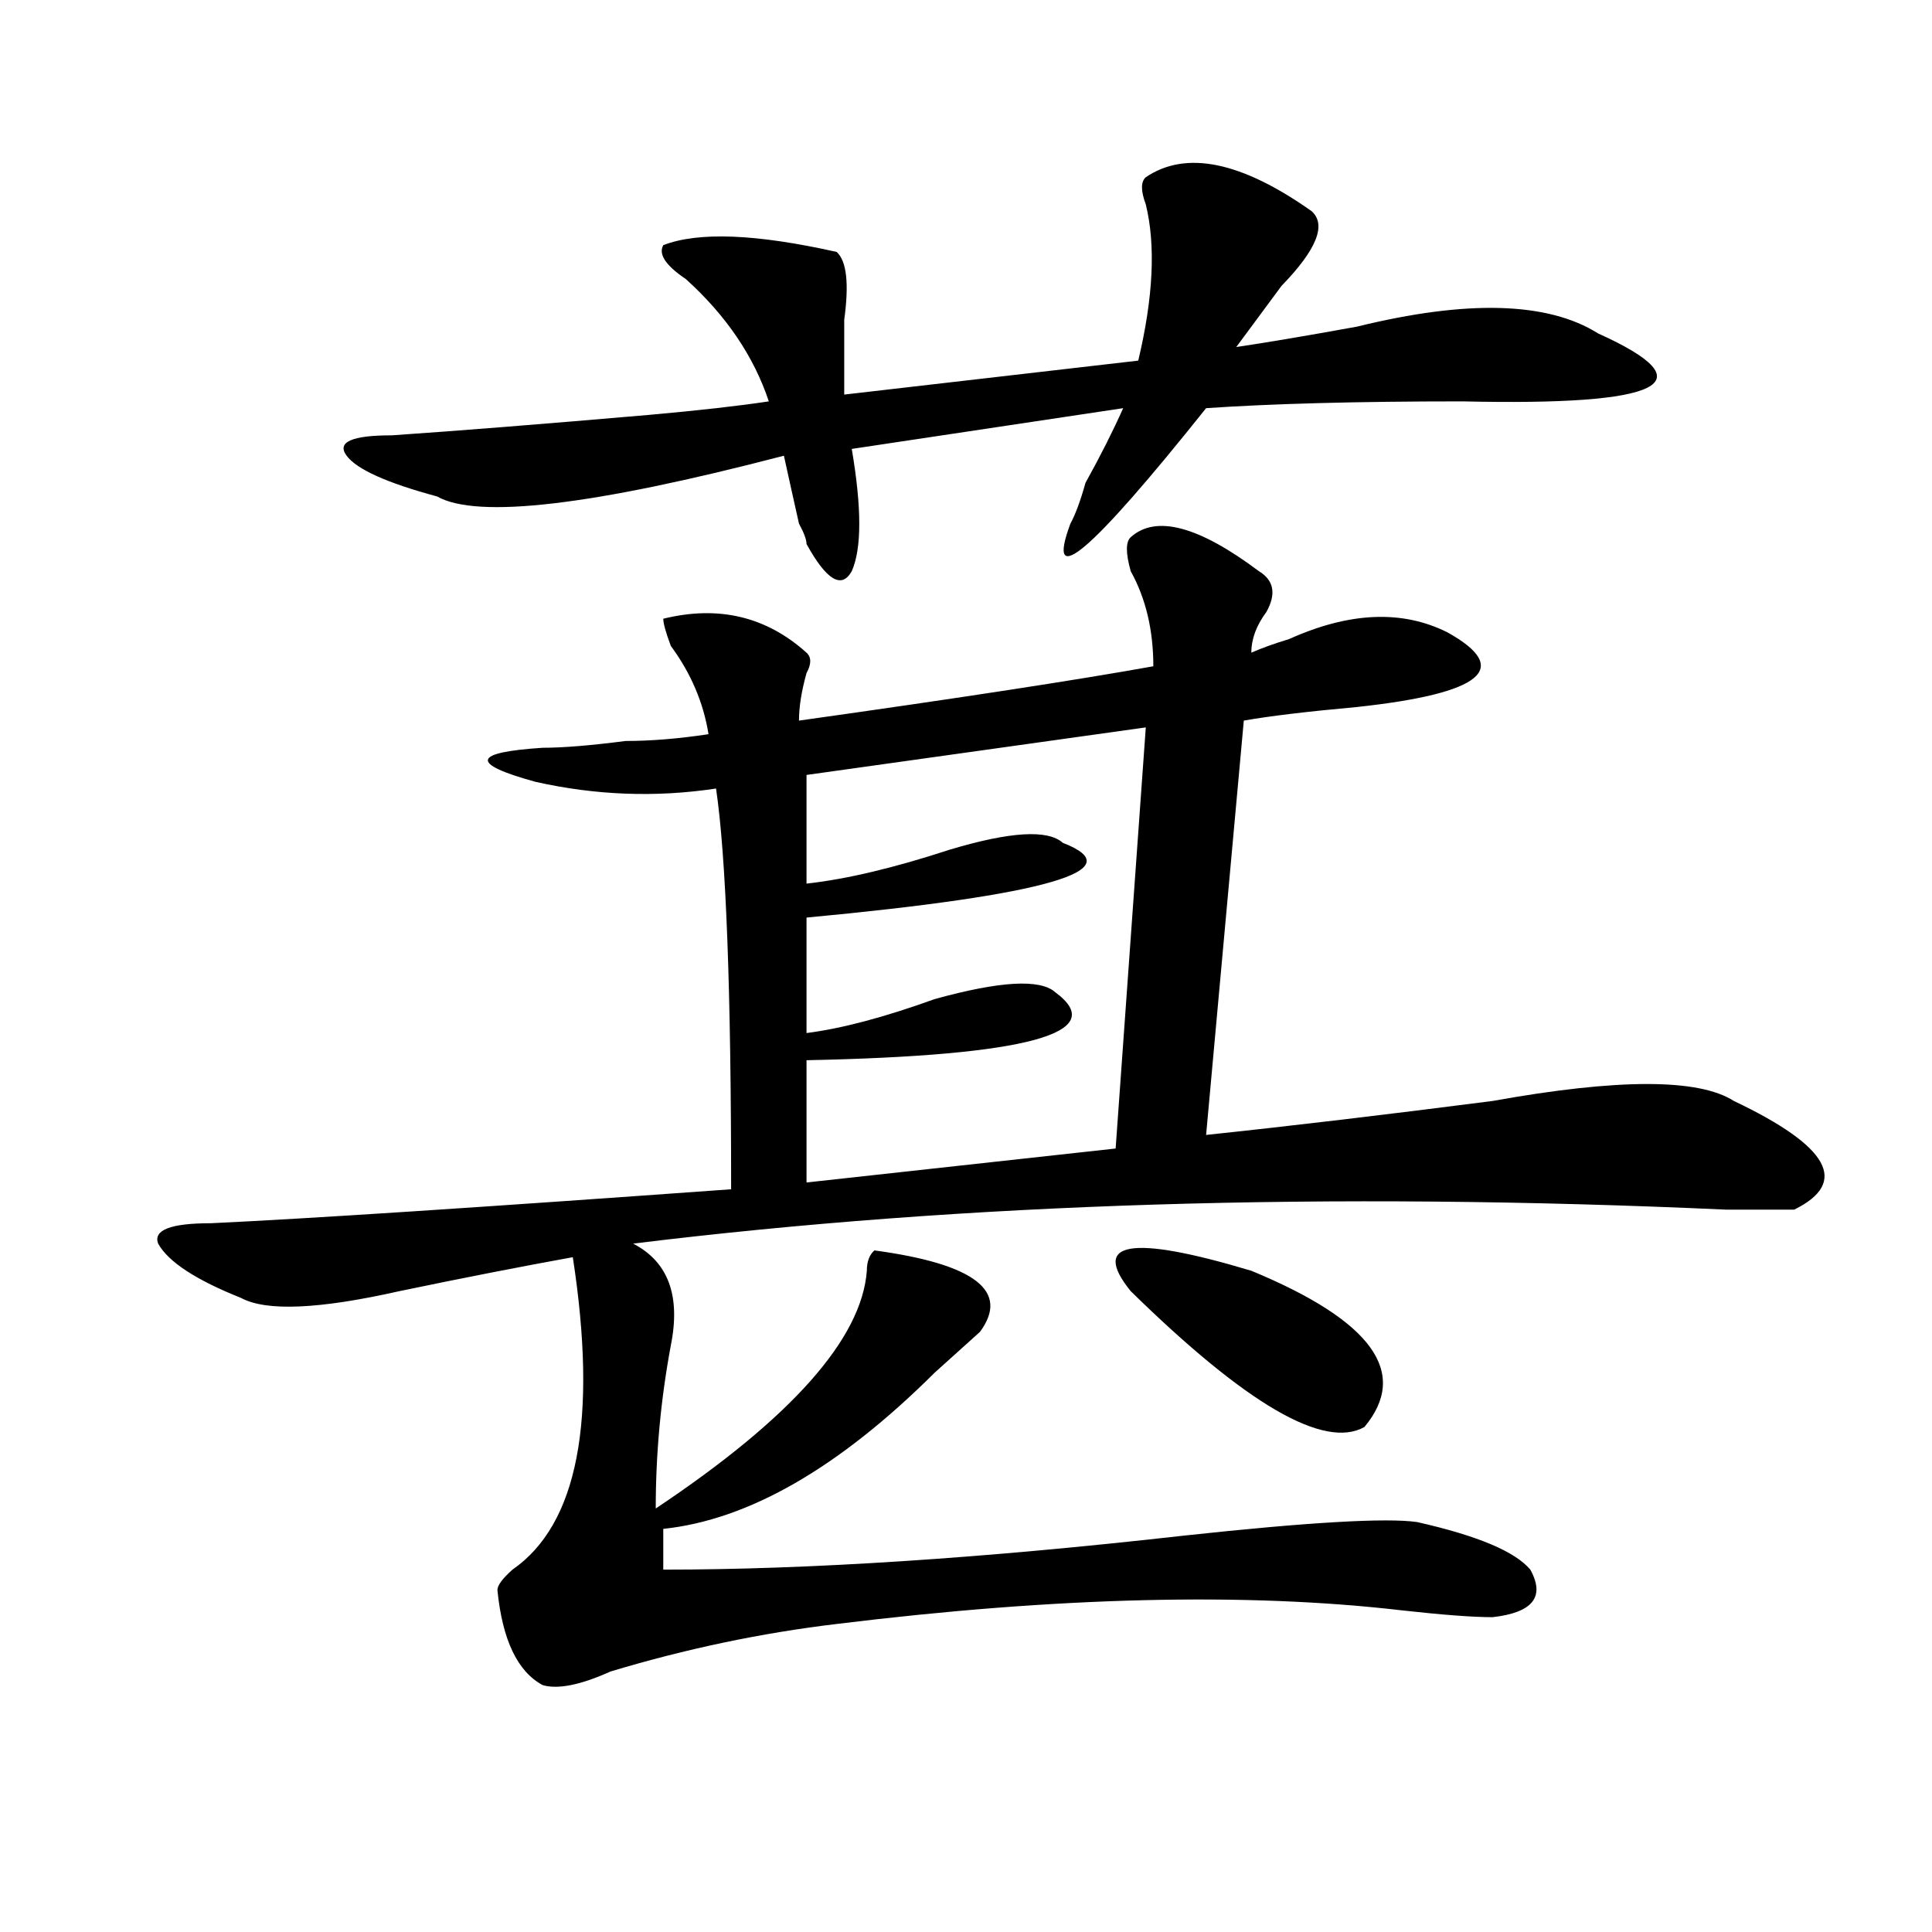
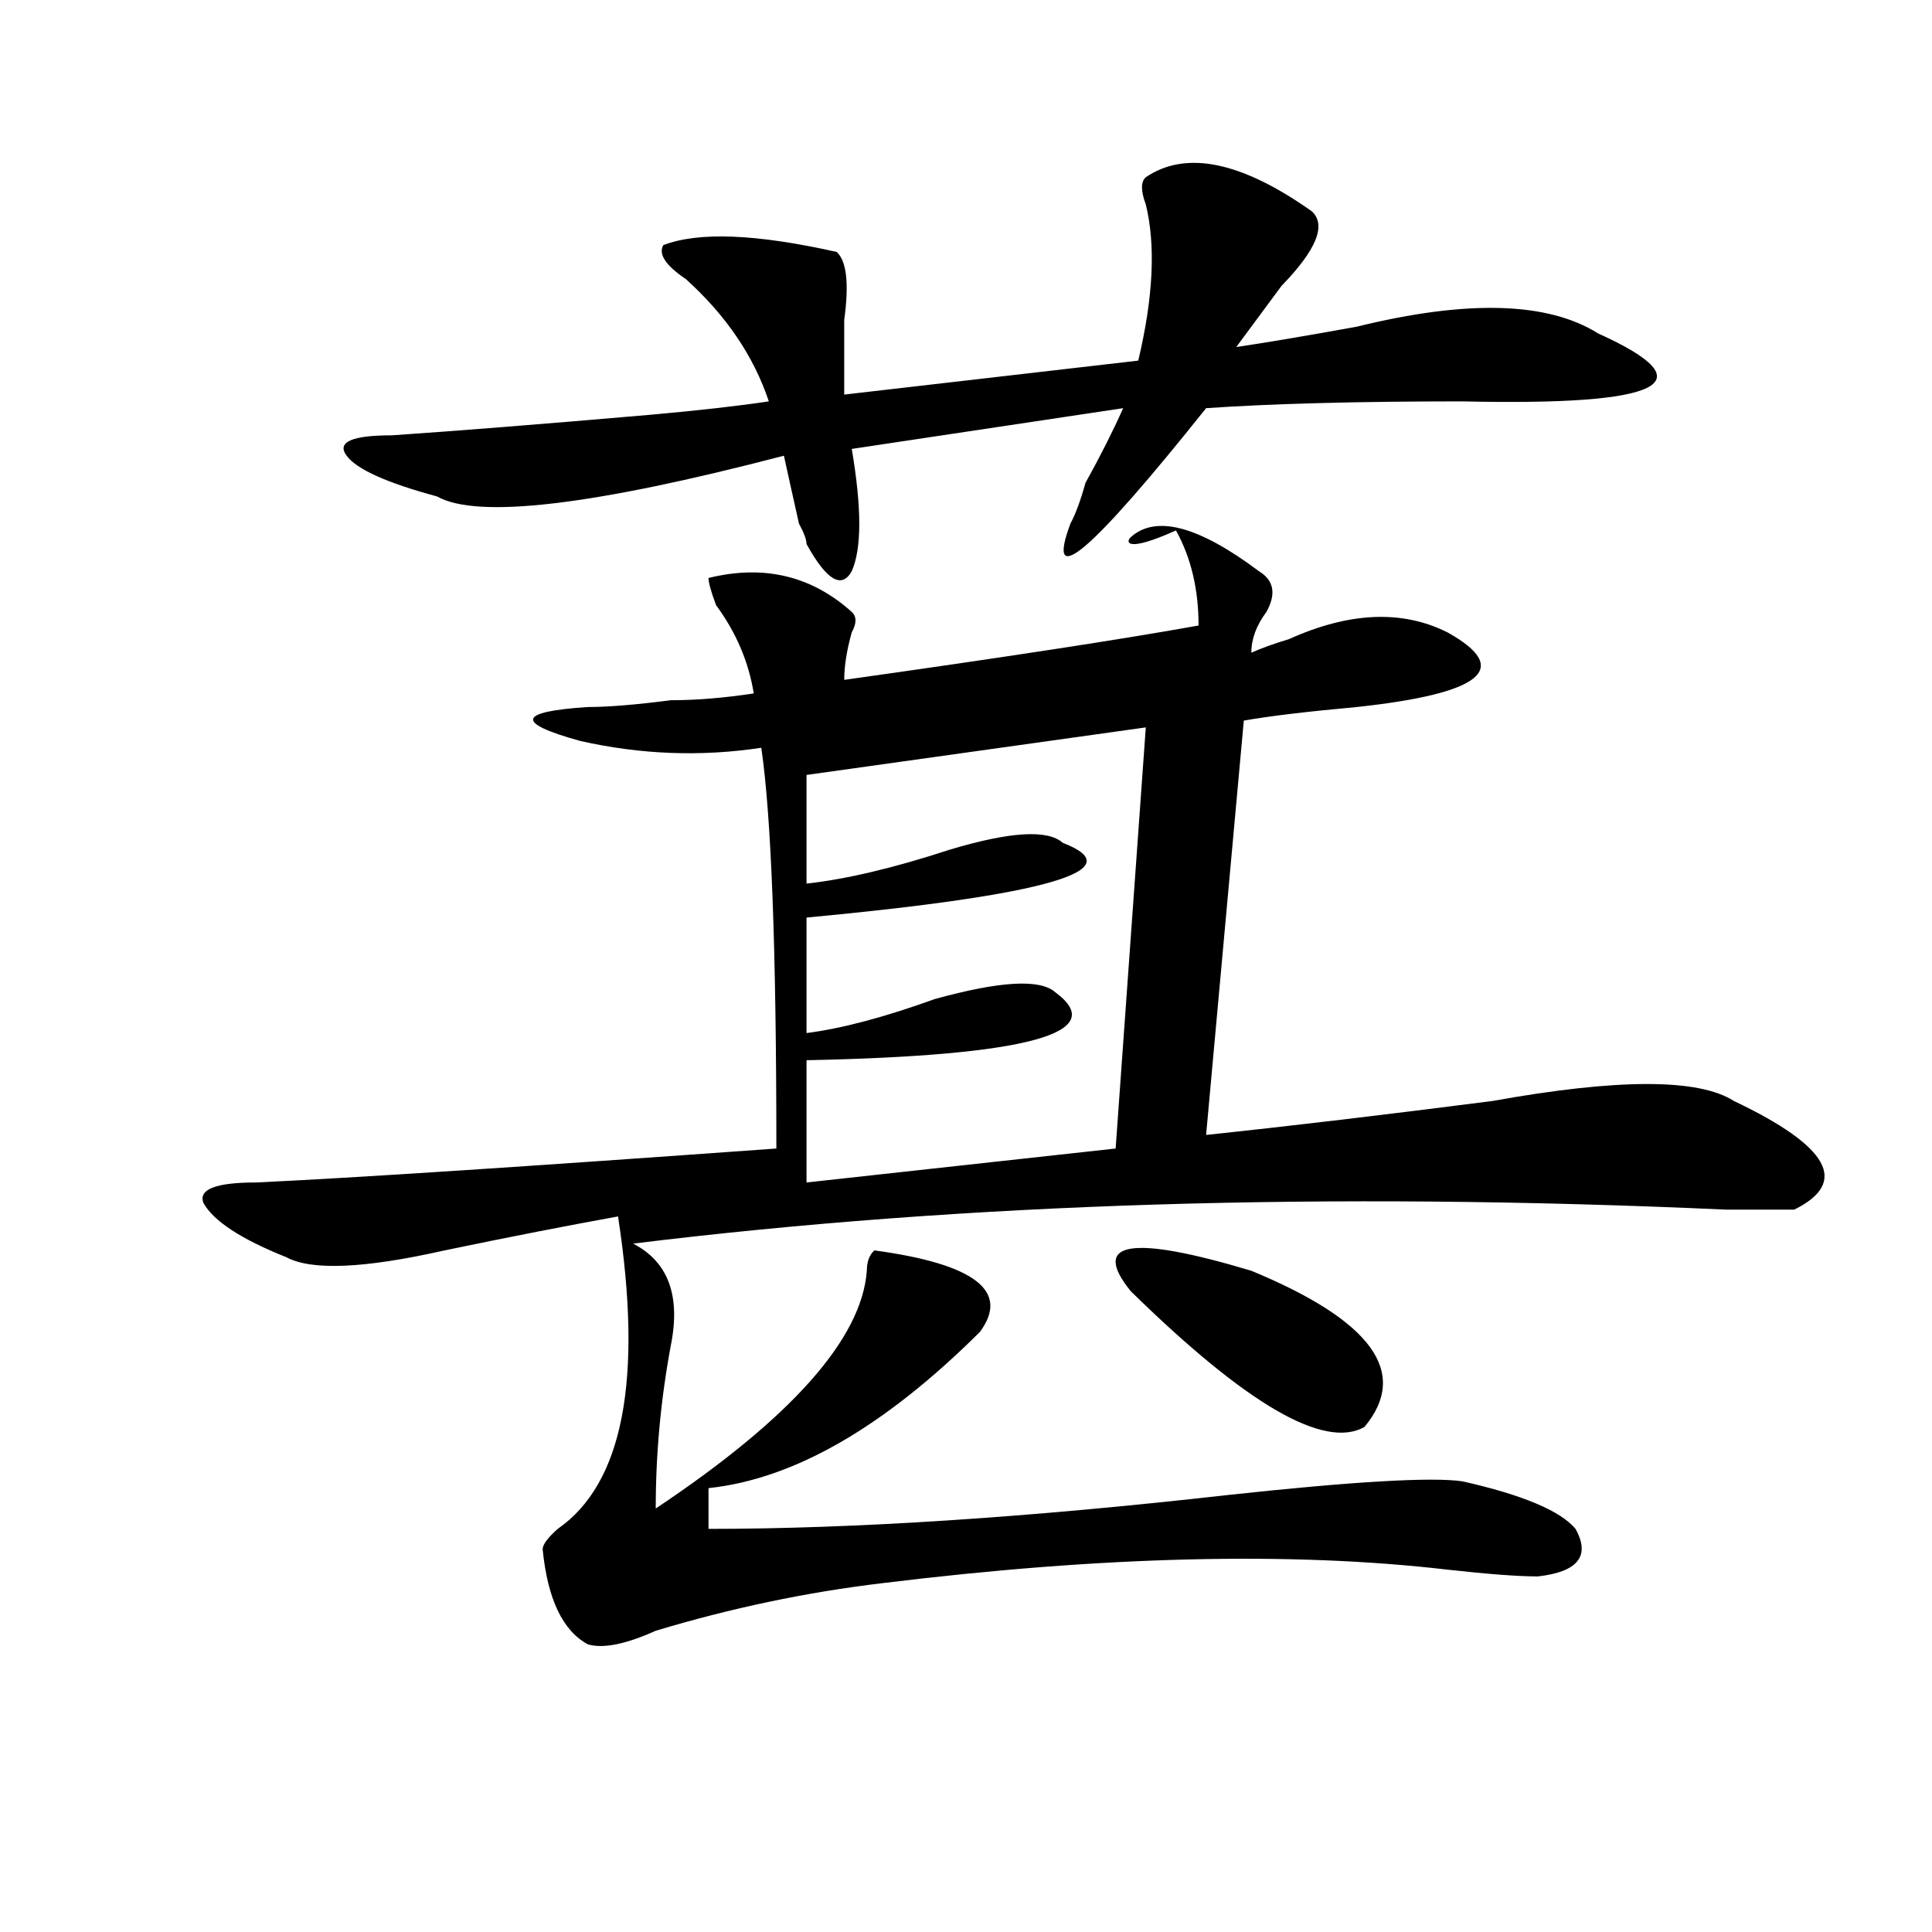
<svg xmlns="http://www.w3.org/2000/svg" version="1.1" id="图层_1" x="0px" y="0px" width="1000px" height="1000px" viewBox="0 0 1000 1000" enable-background="new 0 0 1000 1000" xml:space="preserve">
-   <path d="M585.254,278.063c12.987-11.7,35.121-5.823,66.34,17.578c7.805,4.724,9.085,11.755,3.902,21.094  c-5.243,7.031-7.805,14.063-7.805,21.094c5.183-2.308,11.707-4.669,19.512-7.031c31.219-14.063,58.535-15.216,81.949-3.516  c33.78,18.786,18.171,31.641-46.828,38.672c-26.036,2.362-45.548,4.724-58.535,7.031l-19.512,214.453  c44.206-4.669,93.656-10.547,148.289-17.578c64.999-11.7,106.644-11.7,124.875,0c49.39,23.456,59.815,42.188,31.219,56.25h-35.121  c-205.544-9.339-394.137-3.516-565.84,17.578c18.171,9.394,24.694,26.972,19.512,52.734c-5.243,28.125-7.805,56.25-7.805,84.375  c70.242-46.856,106.644-87.891,109.266-123.047c0-4.669,1.28-8.185,3.902-10.547c52.011,7.031,70.242,21.094,54.633,42.188  c-5.243,4.724-13.048,11.755-23.414,21.094c-49.45,49.219-96.278,76.19-140.484,80.859v21.094  c75.425,0,165.179-5.823,269.262-17.578c64.999-7.031,105.363-9.339,120.973-7.031c31.219,7.031,50.73,15.271,58.535,24.609  c7.805,14.063,1.28,22.247-19.512,24.609c-10.427,0-26.036-1.209-46.828-3.516c-80.669-9.394-178.228-7.031-292.676,7.031  c-39.023,4.669-78.047,12.854-117.07,24.609c-15.609,7.031-27.316,9.338-35.121,7.031c-13.048-7.031-20.853-23.456-23.414-49.219  c0-2.362,2.562-5.878,7.805-10.547c33.78-23.401,44.206-77.344,31.219-161.719c-26.036,4.724-55.974,10.547-89.754,17.578  c-41.646,9.394-68.962,10.547-81.949,3.516c-23.414-9.339-37.743-18.731-42.926-28.125c-2.622-7.031,6.464-10.547,27.316-10.547  c49.39-2.308,139.144-8.185,269.262-17.578c0-103.106-2.622-172.266-7.805-207.422c-31.219,4.724-62.438,3.516-93.656-3.516  c-33.841-9.339-32.56-15.216,3.902-17.578c10.366,0,24.694-1.153,42.926-3.516c12.987,0,27.316-1.153,42.926-3.516  c-2.622-16.37-9.146-31.641-19.512-45.703c-2.622-7.031-3.902-11.7-3.902-14.063c28.597-7.031,53.292-1.153,74.145,17.578  c2.562,2.362,2.562,5.878,0,10.547c-2.622,9.394-3.902,17.578-3.902,24.609c83.229-11.7,144.387-21.094,183.41-28.125  c0-18.731-3.902-35.156-11.707-49.219C582.632,286.302,582.632,280.425,585.254,278.063z M593.059,91.734  c20.792-14.063,49.39-8.185,85.852,17.578c7.805,7.031,2.562,19.94-15.609,38.672c-10.427,14.063-18.231,24.609-23.414,31.641  c15.609-2.308,36.401-5.823,62.438-10.547c57.194-14.063,98.839-12.854,124.875,3.516c57.194,25.817,33.78,37.519-70.242,35.156  c-54.633,0-98.899,1.208-132.68,3.516c-59.876,75.036-83.29,94.922-70.242,59.766c2.562-4.669,5.183-11.7,7.805-21.094  c7.805-14.063,14.269-26.917,19.512-38.672l-140.484,21.094c5.183,30.487,5.183,51.581,0,63.281  c-5.243,9.394-13.048,4.724-23.414-14.063c0-2.308-1.341-5.823-3.902-10.547c-2.622-11.7-5.243-23.401-7.805-35.156  c-98.899,25.817-158.716,32.849-179.508,21.094c-26.036-7.031-41.646-14.063-46.828-21.094c-5.243-7.031,2.562-10.547,23.414-10.547  c33.78-2.308,78.047-5.823,132.68-10.547c25.976-2.308,46.828-4.669,62.438-7.031c-7.805-23.401-22.134-44.495-42.926-63.281  c-10.427-7.031-14.329-12.854-11.707-17.578c18.171-7.031,48.108-5.823,89.754,3.516c5.183,4.724,6.464,16.424,3.902,35.156  c0,16.425,0,29.333,0,38.672l152.191-17.578c7.805-32.794,9.085-59.766,3.902-80.859C590.437,98.766,590.437,94.096,593.059,91.734z   M593.059,376.5l-175.605,24.609v56.25c20.792-2.308,45.487-8.185,74.145-17.578c31.219-9.339,50.73-10.547,58.535-3.516  c36.401,14.063-7.805,26.972-132.68,38.672v59.766c18.171-2.308,40.304-8.185,66.34-17.578c33.78-9.339,54.633-10.547,62.438-3.516  c28.597,21.094-14.329,32.849-128.777,35.156v63.281l159.996-17.578L593.059,376.5z M585.254,668.297  c-20.853-25.763,0-29.278,62.438-10.547c62.438,25.817,81.949,52.734,58.535,80.859  C685.374,750.364,645.069,726.909,585.254,668.297z" />
+   <path d="M585.254,278.063c12.987-11.7,35.121-5.823,66.34,17.578c7.805,4.724,9.085,11.755,3.902,21.094  c-5.243,7.031-7.805,14.063-7.805,21.094c5.183-2.308,11.707-4.669,19.512-7.031c31.219-14.063,58.535-15.216,81.949-3.516  c33.78,18.786,18.171,31.641-46.828,38.672c-26.036,2.362-45.548,4.724-58.535,7.031l-19.512,214.453  c44.206-4.669,93.656-10.547,148.289-17.578c64.999-11.7,106.644-11.7,124.875,0c49.39,23.456,59.815,42.188,31.219,56.25h-35.121  c-205.544-9.339-394.137-3.516-565.84,17.578c18.171,9.394,24.694,26.972,19.512,52.734c-5.243,28.125-7.805,56.25-7.805,84.375  c70.242-46.856,106.644-87.891,109.266-123.047c0-4.669,1.28-8.185,3.902-10.547c52.011,7.031,70.242,21.094,54.633,42.188  c-49.45,49.219-96.278,76.19-140.484,80.859v21.094  c75.425,0,165.179-5.823,269.262-17.578c64.999-7.031,105.363-9.339,120.973-7.031c31.219,7.031,50.73,15.271,58.535,24.609  c7.805,14.063,1.28,22.247-19.512,24.609c-10.427,0-26.036-1.209-46.828-3.516c-80.669-9.394-178.228-7.031-292.676,7.031  c-39.023,4.669-78.047,12.854-117.07,24.609c-15.609,7.031-27.316,9.338-35.121,7.031c-13.048-7.031-20.853-23.456-23.414-49.219  c0-2.362,2.562-5.878,7.805-10.547c33.78-23.401,44.206-77.344,31.219-161.719c-26.036,4.724-55.974,10.547-89.754,17.578  c-41.646,9.394-68.962,10.547-81.949,3.516c-23.414-9.339-37.743-18.731-42.926-28.125c-2.622-7.031,6.464-10.547,27.316-10.547  c49.39-2.308,139.144-8.185,269.262-17.578c0-103.106-2.622-172.266-7.805-207.422c-31.219,4.724-62.438,3.516-93.656-3.516  c-33.841-9.339-32.56-15.216,3.902-17.578c10.366,0,24.694-1.153,42.926-3.516c12.987,0,27.316-1.153,42.926-3.516  c-2.622-16.37-9.146-31.641-19.512-45.703c-2.622-7.031-3.902-11.7-3.902-14.063c28.597-7.031,53.292-1.153,74.145,17.578  c2.562,2.362,2.562,5.878,0,10.547c-2.622,9.394-3.902,17.578-3.902,24.609c83.229-11.7,144.387-21.094,183.41-28.125  c0-18.731-3.902-35.156-11.707-49.219C582.632,286.302,582.632,280.425,585.254,278.063z M593.059,91.734  c20.792-14.063,49.39-8.185,85.852,17.578c7.805,7.031,2.562,19.94-15.609,38.672c-10.427,14.063-18.231,24.609-23.414,31.641  c15.609-2.308,36.401-5.823,62.438-10.547c57.194-14.063,98.839-12.854,124.875,3.516c57.194,25.817,33.78,37.519-70.242,35.156  c-54.633,0-98.899,1.208-132.68,3.516c-59.876,75.036-83.29,94.922-70.242,59.766c2.562-4.669,5.183-11.7,7.805-21.094  c7.805-14.063,14.269-26.917,19.512-38.672l-140.484,21.094c5.183,30.487,5.183,51.581,0,63.281  c-5.243,9.394-13.048,4.724-23.414-14.063c0-2.308-1.341-5.823-3.902-10.547c-2.622-11.7-5.243-23.401-7.805-35.156  c-98.899,25.817-158.716,32.849-179.508,21.094c-26.036-7.031-41.646-14.063-46.828-21.094c-5.243-7.031,2.562-10.547,23.414-10.547  c33.78-2.308,78.047-5.823,132.68-10.547c25.976-2.308,46.828-4.669,62.438-7.031c-7.805-23.401-22.134-44.495-42.926-63.281  c-10.427-7.031-14.329-12.854-11.707-17.578c18.171-7.031,48.108-5.823,89.754,3.516c5.183,4.724,6.464,16.424,3.902,35.156  c0,16.425,0,29.333,0,38.672l152.191-17.578c7.805-32.794,9.085-59.766,3.902-80.859C590.437,98.766,590.437,94.096,593.059,91.734z   M593.059,376.5l-175.605,24.609v56.25c20.792-2.308,45.487-8.185,74.145-17.578c31.219-9.339,50.73-10.547,58.535-3.516  c36.401,14.063-7.805,26.972-132.68,38.672v59.766c18.171-2.308,40.304-8.185,66.34-17.578c33.78-9.339,54.633-10.547,62.438-3.516  c28.597,21.094-14.329,32.849-128.777,35.156v63.281l159.996-17.578L593.059,376.5z M585.254,668.297  c-20.853-25.763,0-29.278,62.438-10.547c62.438,25.817,81.949,52.734,58.535,80.859  C685.374,750.364,645.069,726.909,585.254,668.297z" />
</svg>